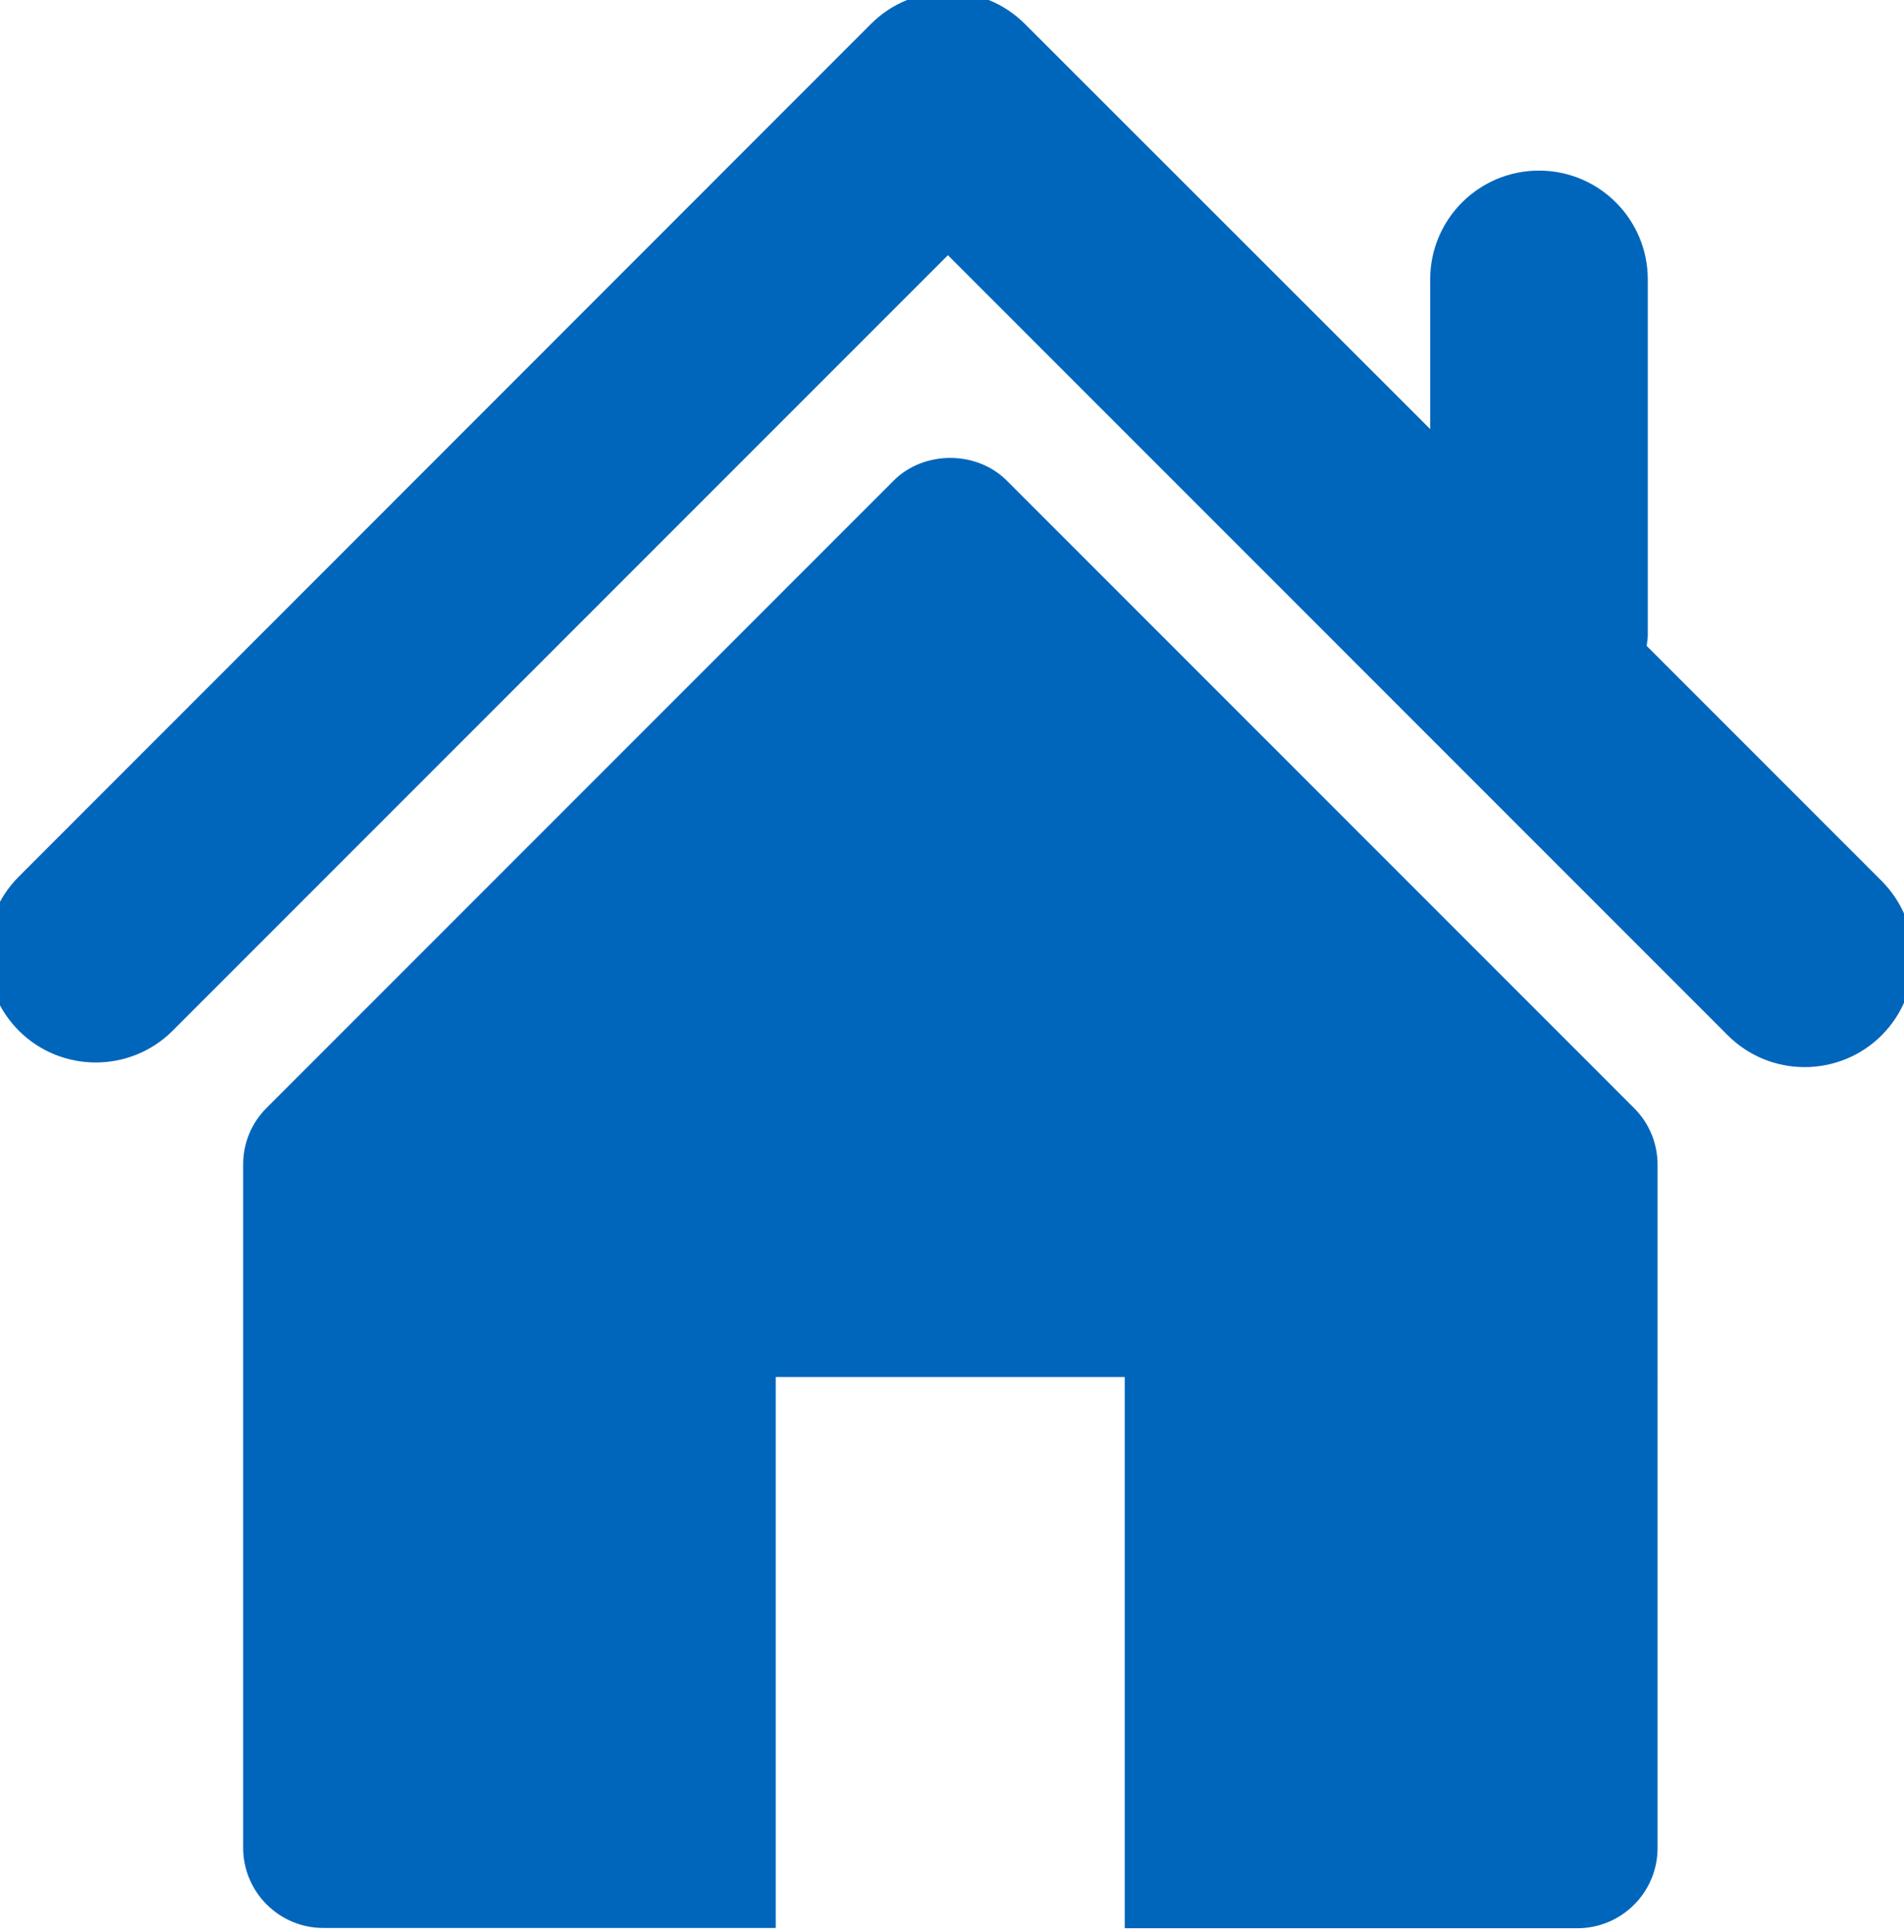
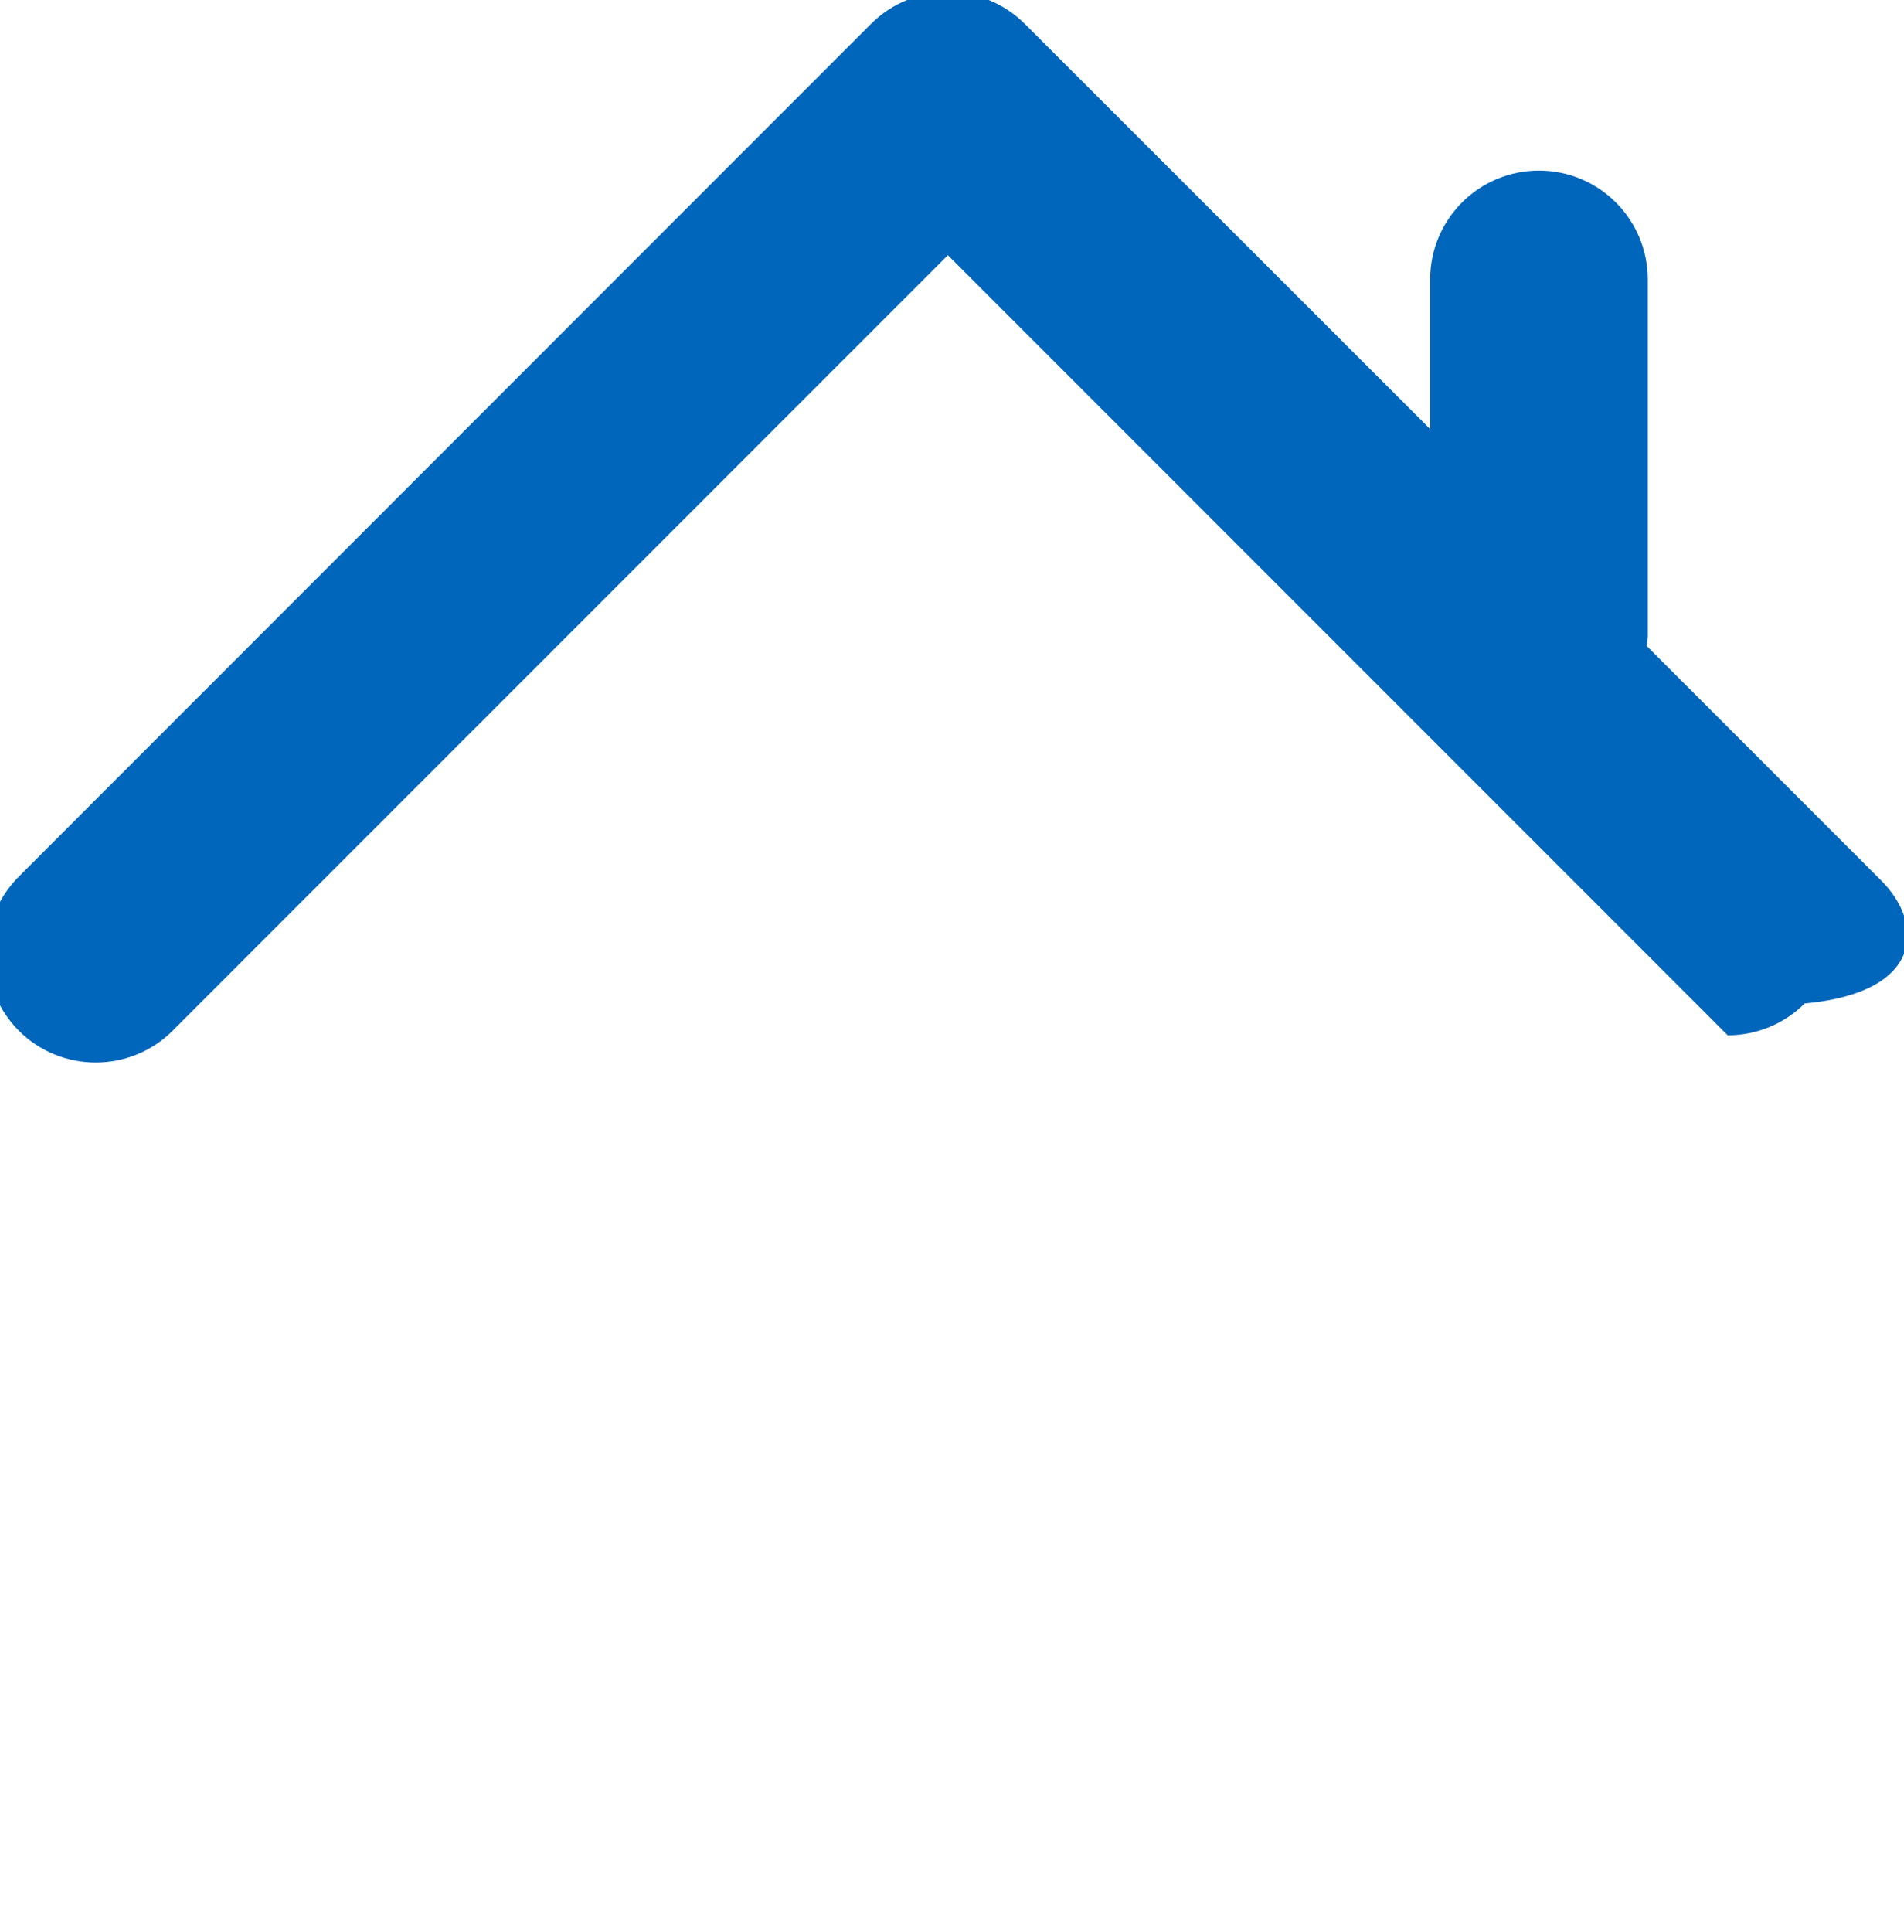
<svg xmlns="http://www.w3.org/2000/svg" version="1.1" id="Calque_1" x="0px" y="0px" viewBox="0 0 70 71" style="enable-background:new 0 0 70 71;" xml:space="preserve">
  <style type="text/css">
	.st0{fill:#0066BB;}
</style>
  <g>
-     <path class="st0" d="M69.18,32.38l-8.64-8.64c0.01-0.12,0.04-0.24,0.04-0.37V10.27c0-2.21-1.79-4-4-4s-4,1.79-4,4v5.5L37.68,0.88   c-1.56-1.56-4.1-1.56-5.66,0L0.69,32.22c-1.56,1.56-1.56,4.09,0,5.66c1.56,1.56,4.1,1.56,5.66,0l28.5-28.5l28.67,28.67   c0.78,0.78,1.8,1.17,2.83,1.17c1.02,0,2.05-0.39,2.83-1.17C70.74,36.48,70.74,33.95,69.18,32.38z" />
-     <path class="st0" d="M37.02,17.67c-1.11-1.12-3.06-1.12-4.17,0L9.8,40.72c-0.56,0.56-0.86,1.3-0.86,2.08v25.11   c0,1.63,1.32,2.95,2.95,2.95h16.63V50.61h12.83v20.26h16.64c1.63,0,2.95-1.32,2.95-2.95V42.81c0-0.79-0.31-1.53-0.86-2.08   L37.02,17.67z" />
+     <path class="st0" d="M69.18,32.38l-8.64-8.64c0.01-0.12,0.04-0.24,0.04-0.37V10.27c0-2.21-1.79-4-4-4s-4,1.79-4,4v5.5L37.68,0.88   c-1.56-1.56-4.1-1.56-5.66,0L0.69,32.22c-1.56,1.56-1.56,4.09,0,5.66c1.56,1.56,4.1,1.56,5.66,0l28.5-28.5l28.67,28.67   c1.02,0,2.05-0.39,2.83-1.17C70.74,36.48,70.74,33.95,69.18,32.38z" />
  </g>
  <g>
</g>
  <g>
</g>
  <g>
</g>
  <g>
</g>
  <g>
</g>
  <g>
</g>
  <g>
</g>
  <g>
</g>
  <g>
</g>
  <g>
</g>
  <g>
</g>
  <g>
</g>
  <g>
</g>
  <g>
</g>
  <g>
</g>
</svg>